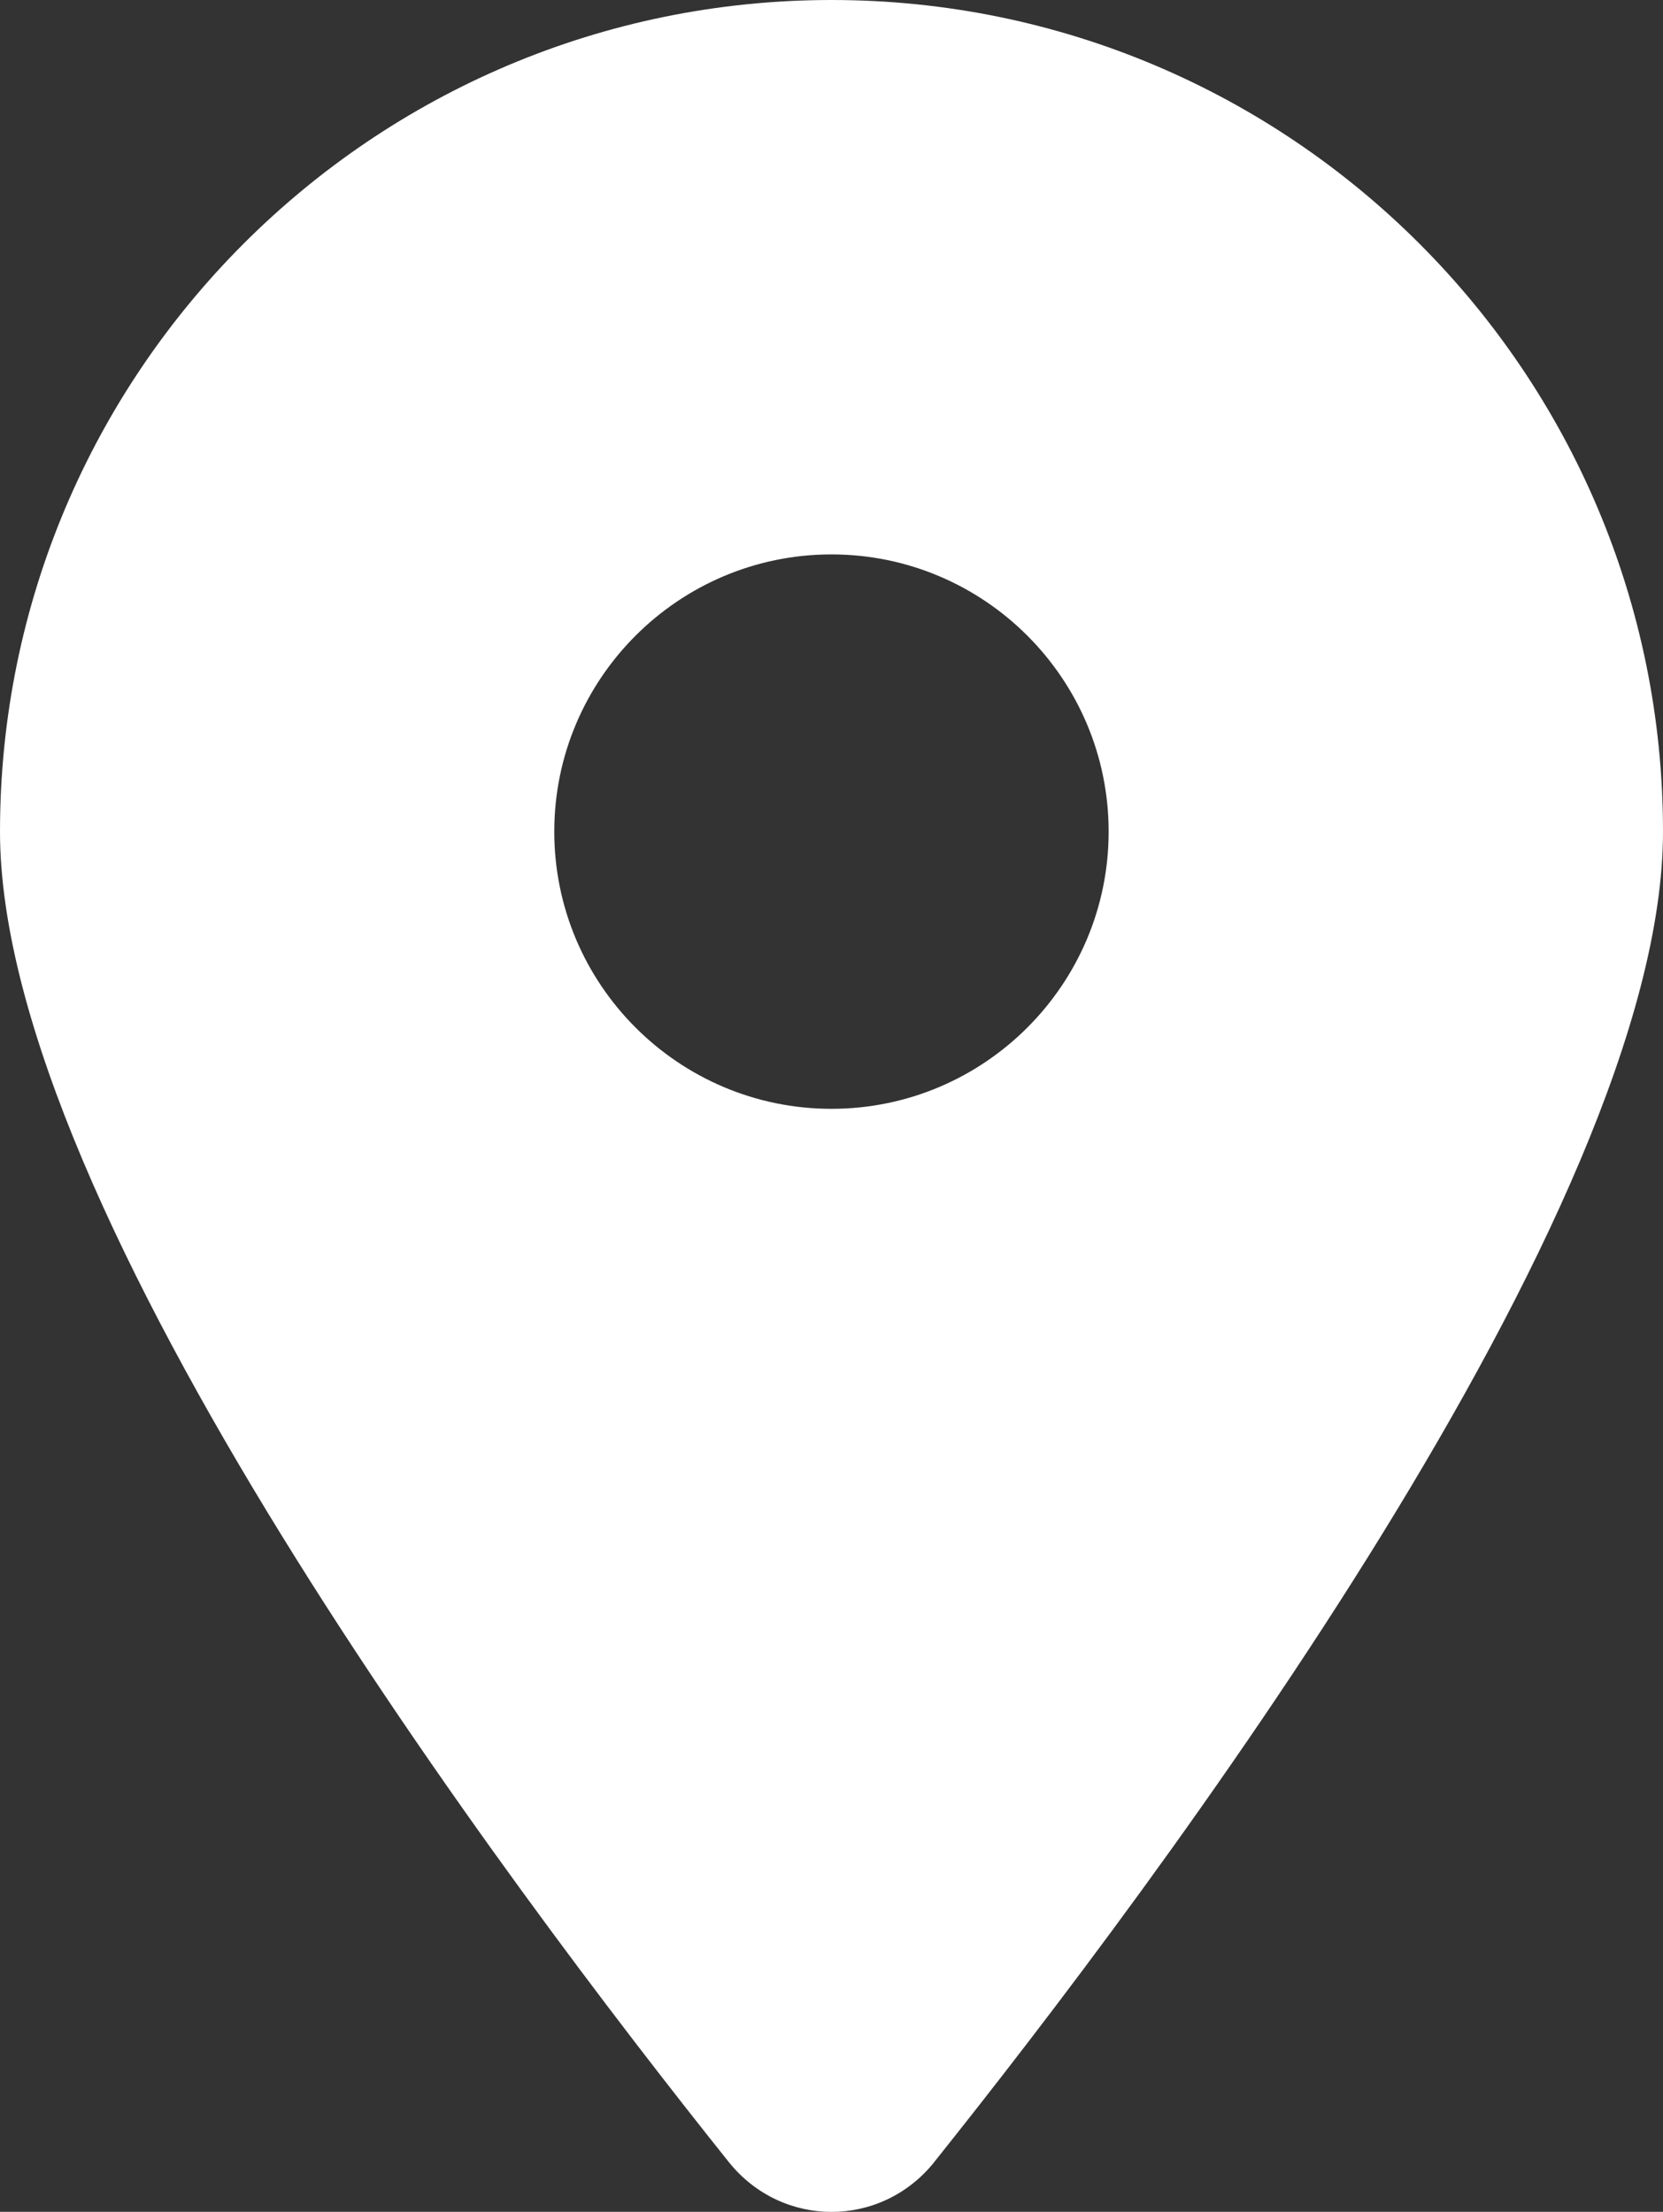
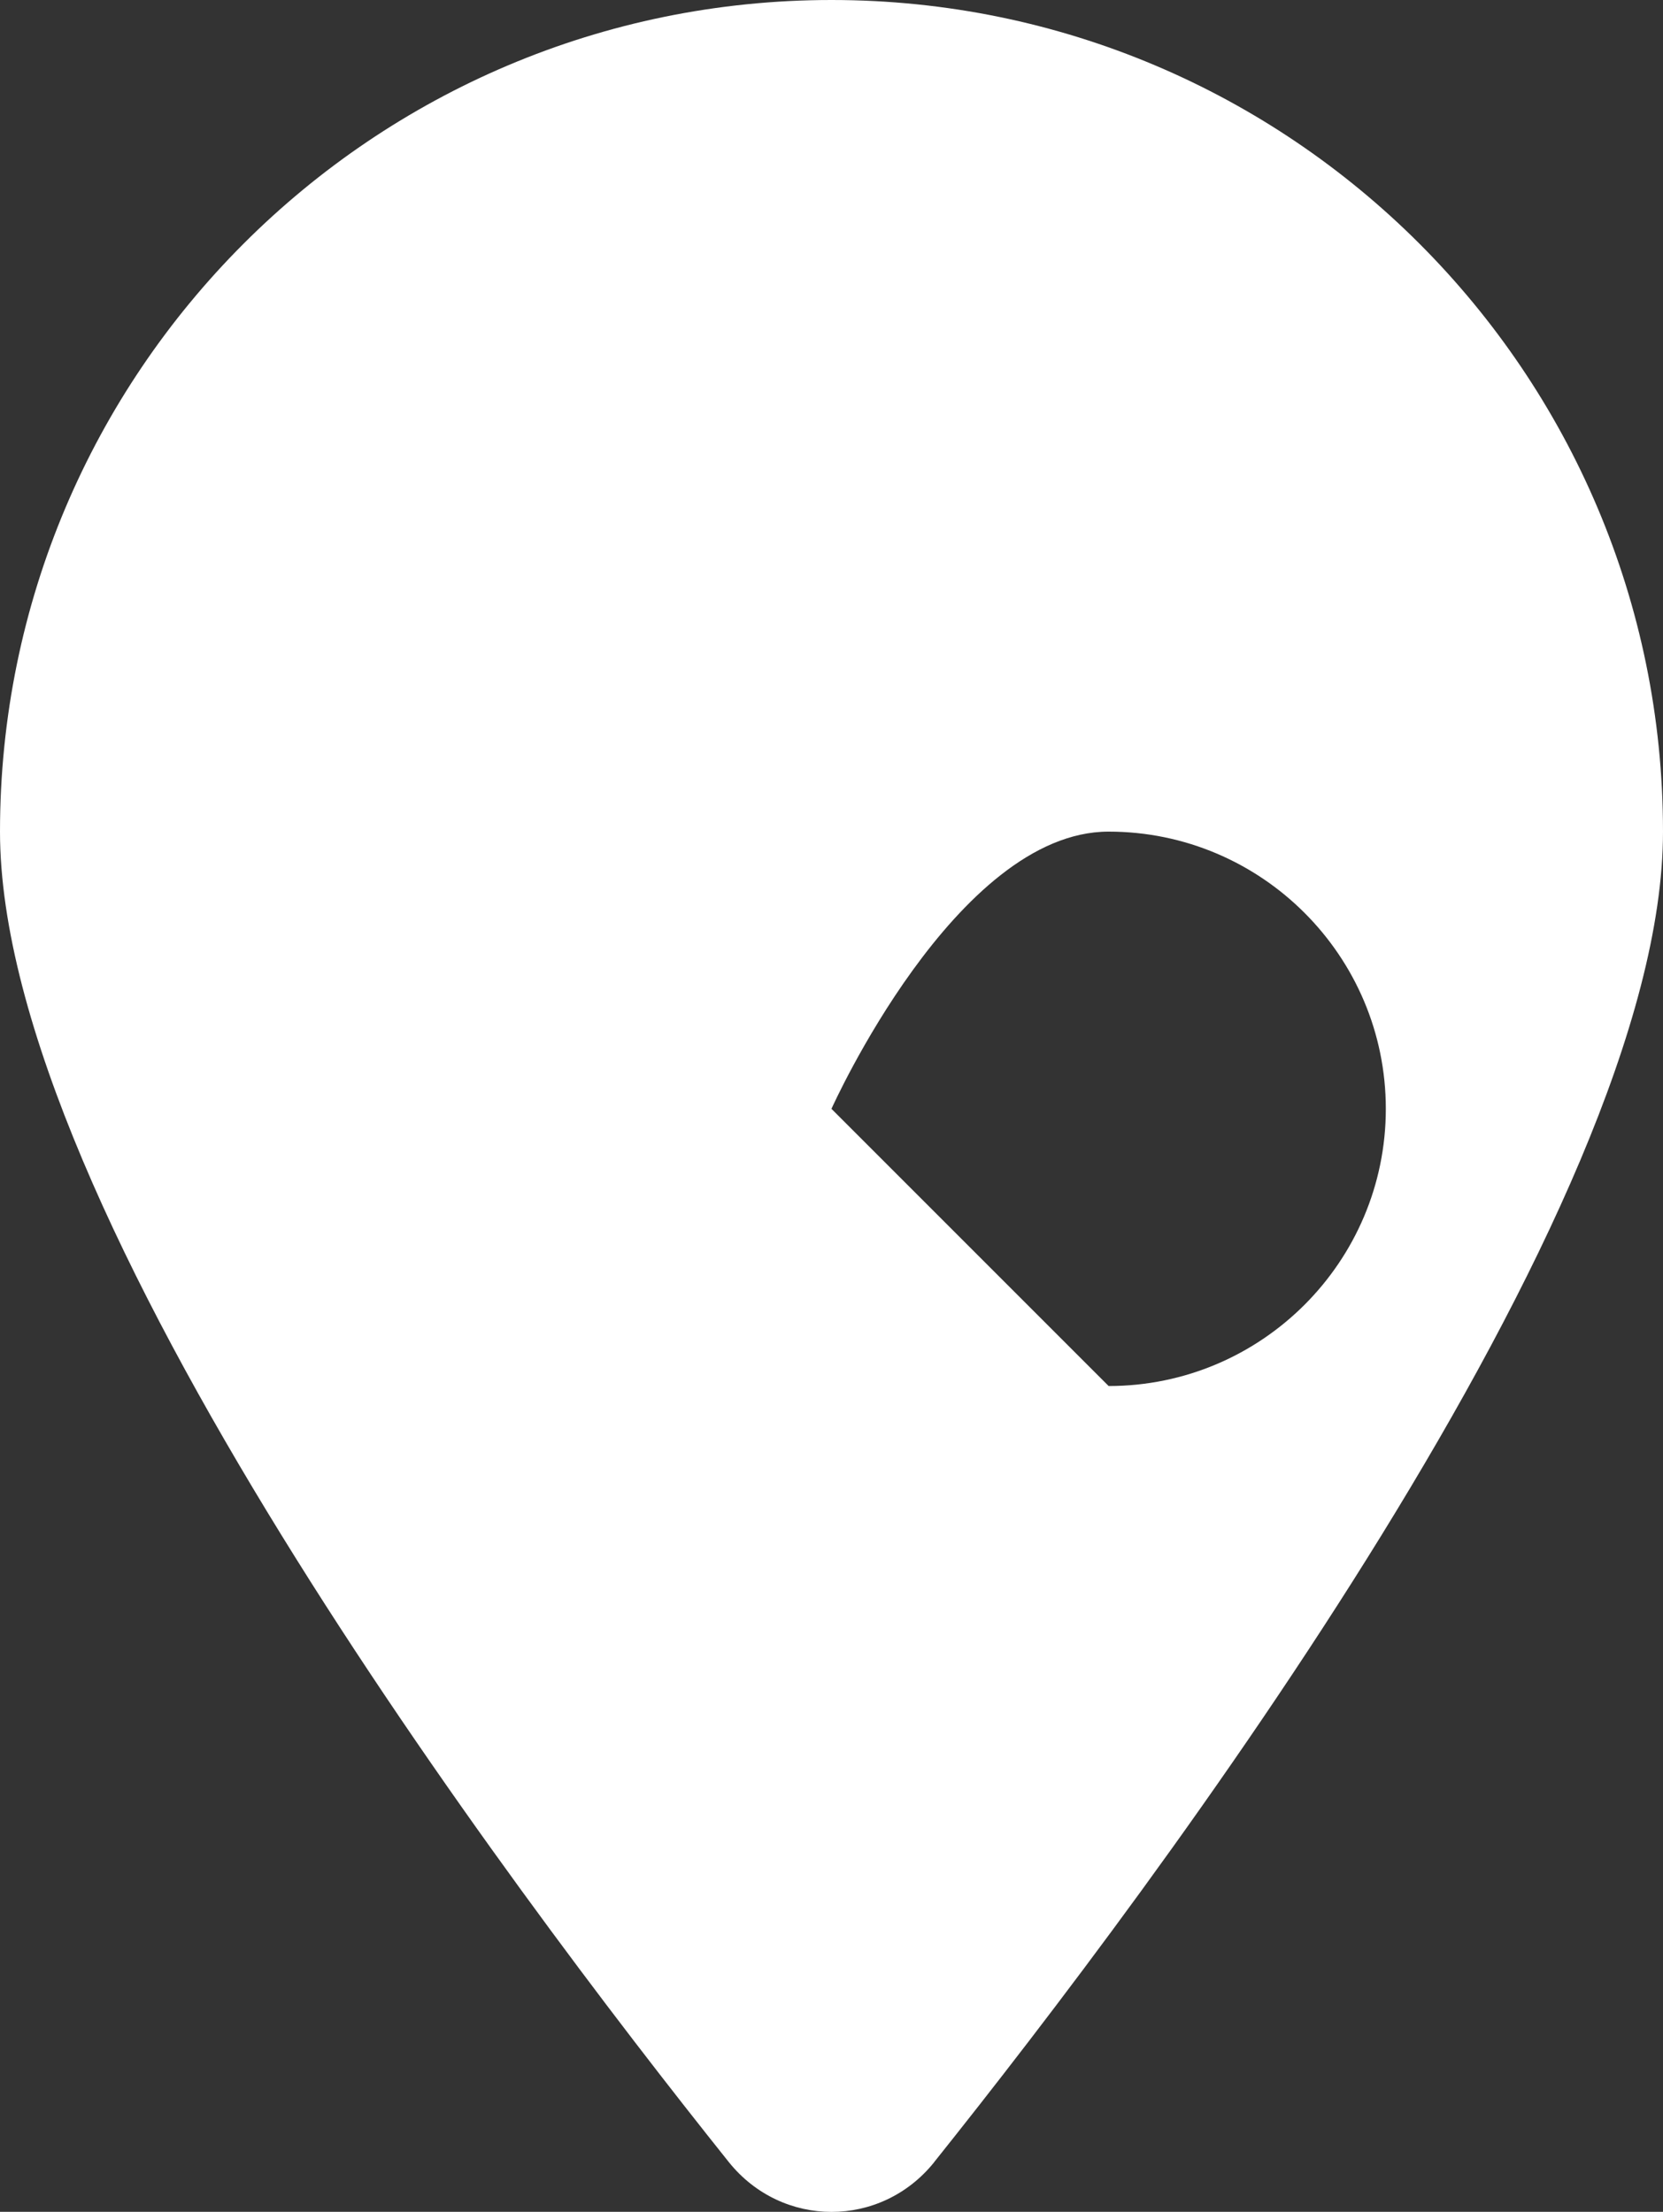
<svg xmlns="http://www.w3.org/2000/svg" id="_レイヤー_1" viewBox="0 0 214.97 285.89">
  <rect x="0" y="0" width="214.97" height="285.89" fill="#333333" stroke="none" />
  <defs>
    <style>.cls-1{fill:#fff;}</style>
  </defs>
-   <path class="cls-1" d="m120.75,279.47c28.72-35.94,94.22-123.05,94.22-171.98C214.97,48.15,166.83,0,107.49,0S0,48.15,0,107.49c0,48.93,65.5,136.04,94.22,171.98,6.89,8.57,19.65,8.57,26.54,0h0Zm-13.27-136.15c-19.76,0-35.83-16.07-35.83-35.83s16.07-35.83,35.83-35.83,35.83,16.07,35.83,35.83-16.07,35.83-35.83,35.83Z" />
+   <path class="cls-1" d="m120.75,279.47c28.72-35.94,94.22-123.05,94.22-171.98C214.97,48.15,166.83,0,107.49,0S0,48.15,0,107.49c0,48.93,65.5,136.04,94.22,171.98,6.89,8.57,19.65,8.57,26.54,0h0Zm-13.27-136.15s16.07-35.83,35.83-35.83,35.83,16.07,35.83,35.83-16.07,35.83-35.83,35.83Z" />
</svg>